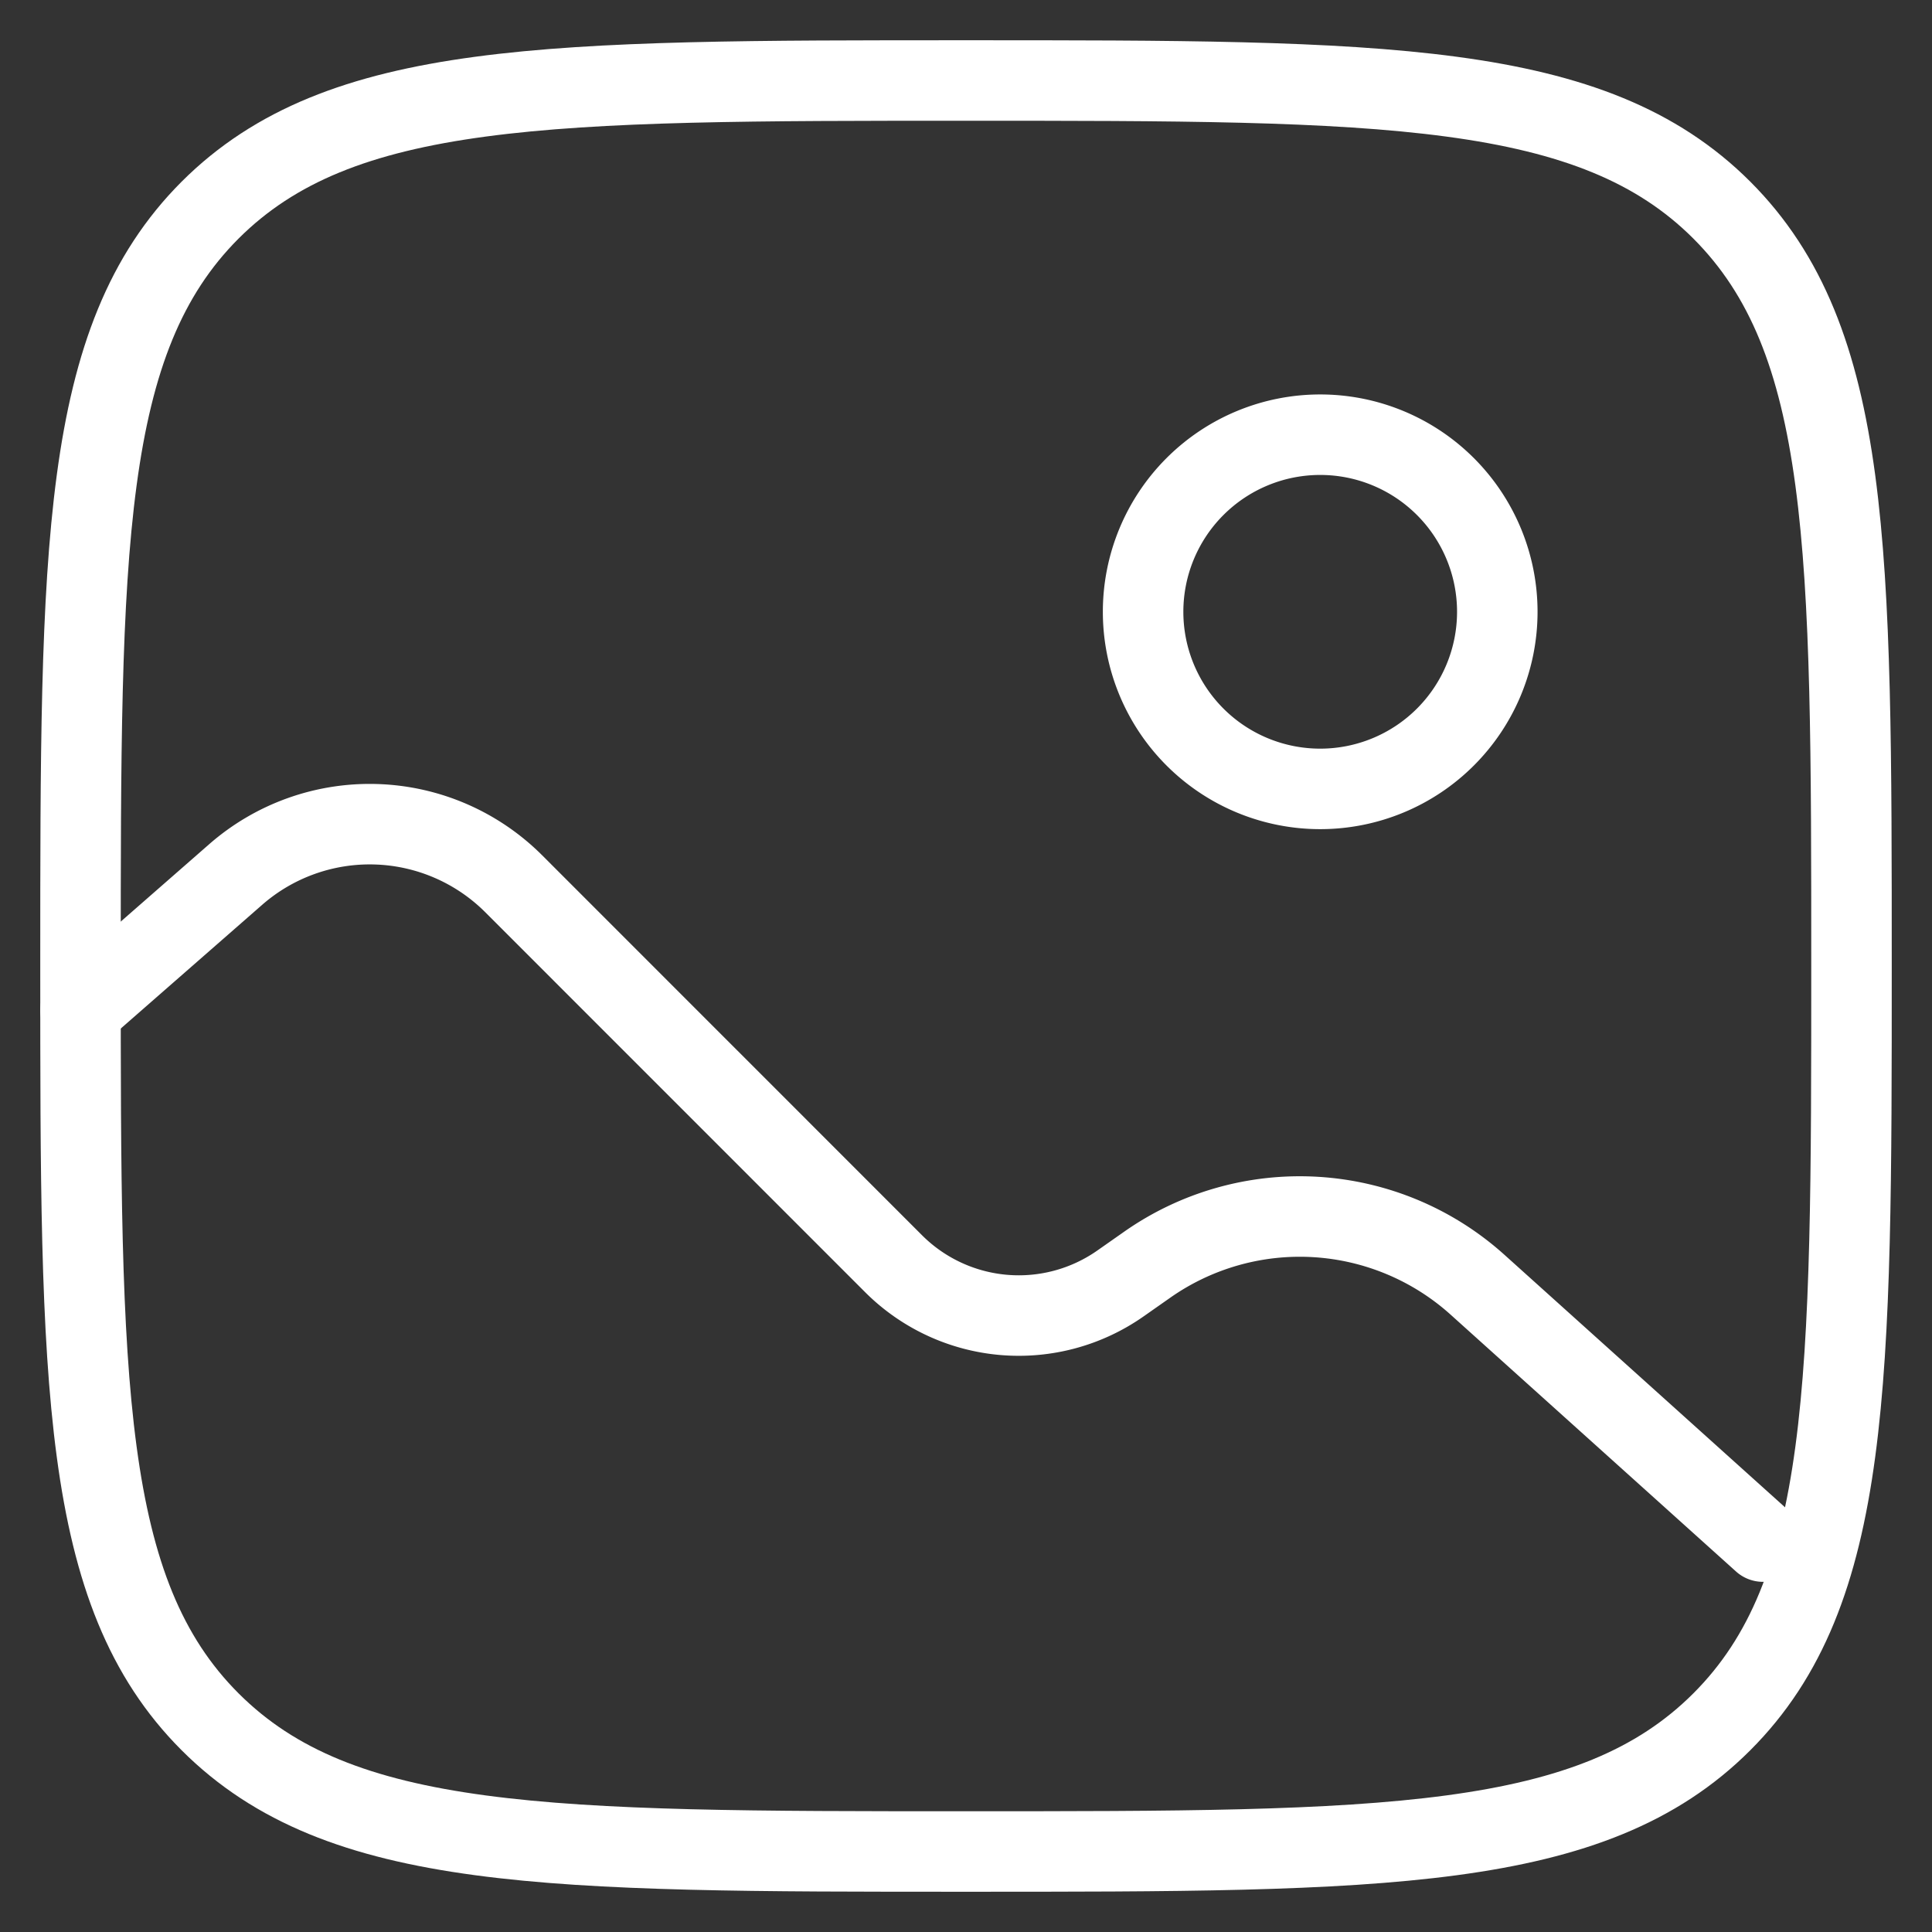
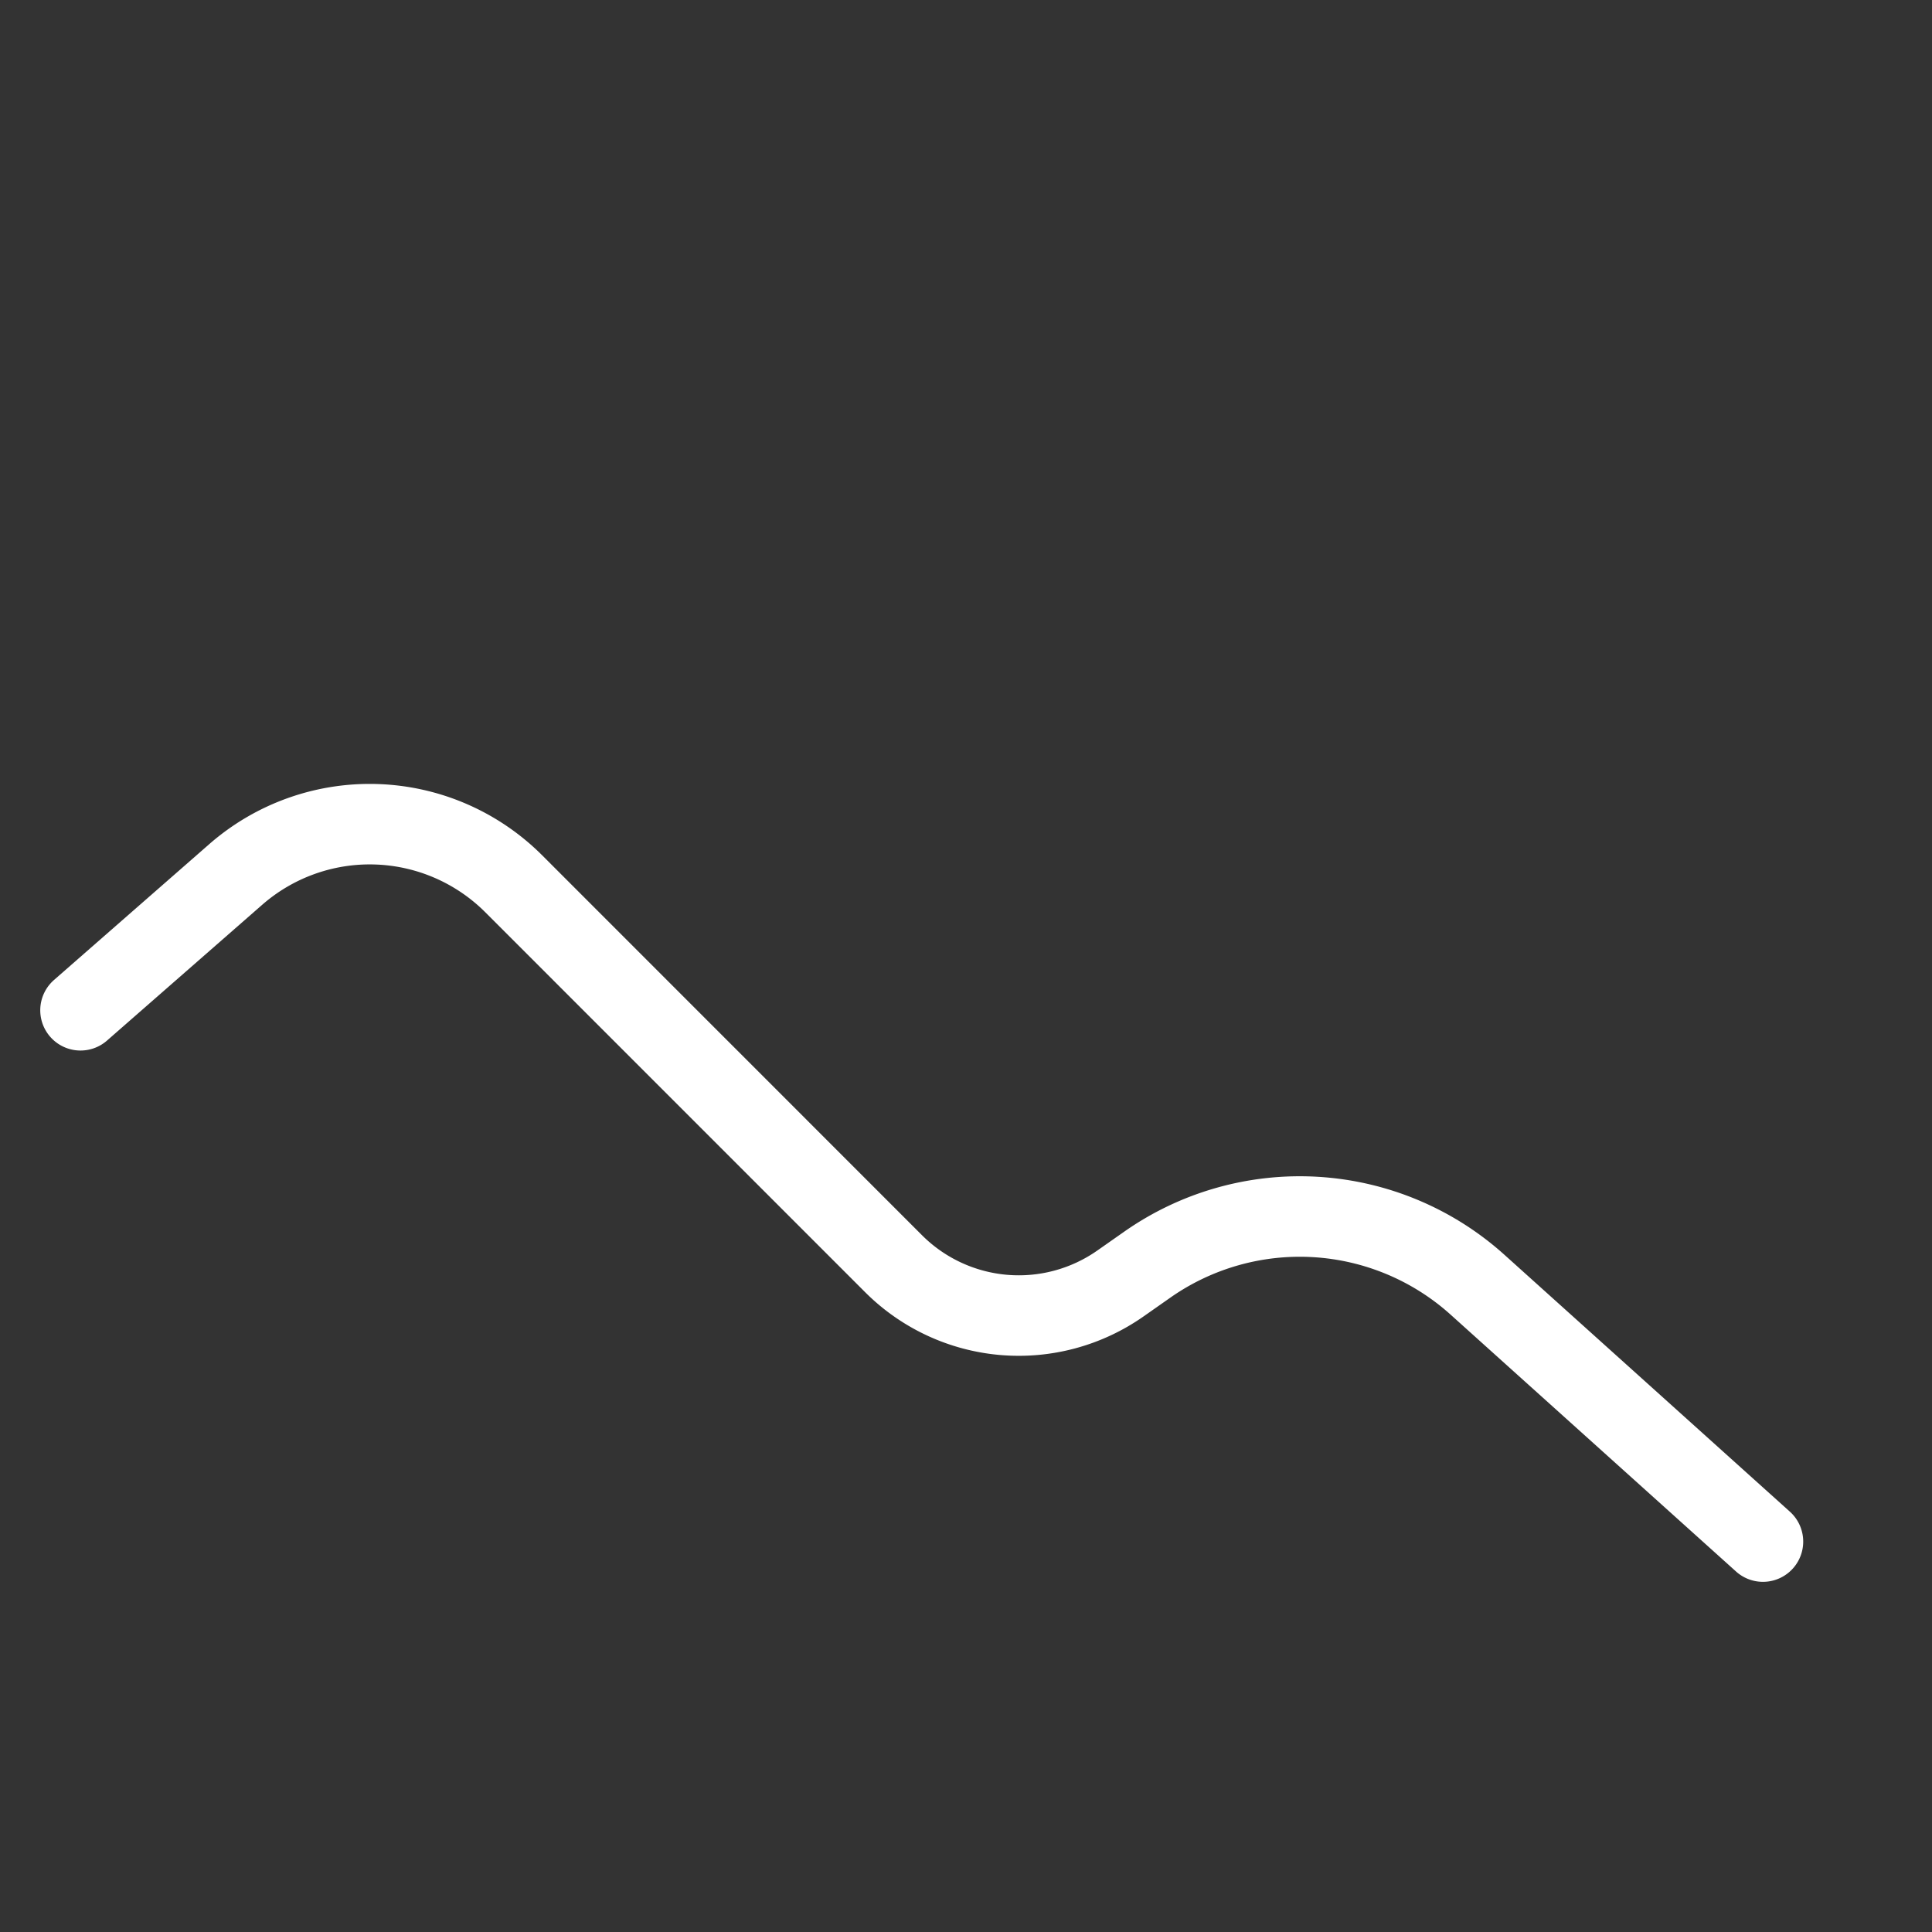
<svg xmlns="http://www.w3.org/2000/svg" width="24" height="24" viewBox="0 0 24 24" fill="none">
  <rect x="0" y="0" width="24" height="24" fill="#333333" stroke="none" />
-   <path d="M1 12c0-5.185 0-7.778 1.61-9.39C4.223 1 6.816 1 12 1s7.778 0 9.389 1.61C23 4.223 23 6.816 23 12s0 7.778-1.611 9.389S17.185 23 12 23s-7.778 0-9.39-1.611C1 19.779 1 17.185 1 12Z" stroke="#fff" />
-   <path d="M16.4 9.8a2.2 2.2 0 1 0 0-4.4 2.2 2.2 0 0 0 0 4.4Z" stroke="#fff" />
  <path d="m1 12.55 1.927-1.686a2.53 2.53 0 0 1 3.455.115l4.718 4.719a2.2 2.2 0 0 0 2.821.244l.328-.23a3.3 3.3 0 0 1 4.105.247L21.9 19.15" stroke="#fff" stroke-linecap="round" />
</svg>